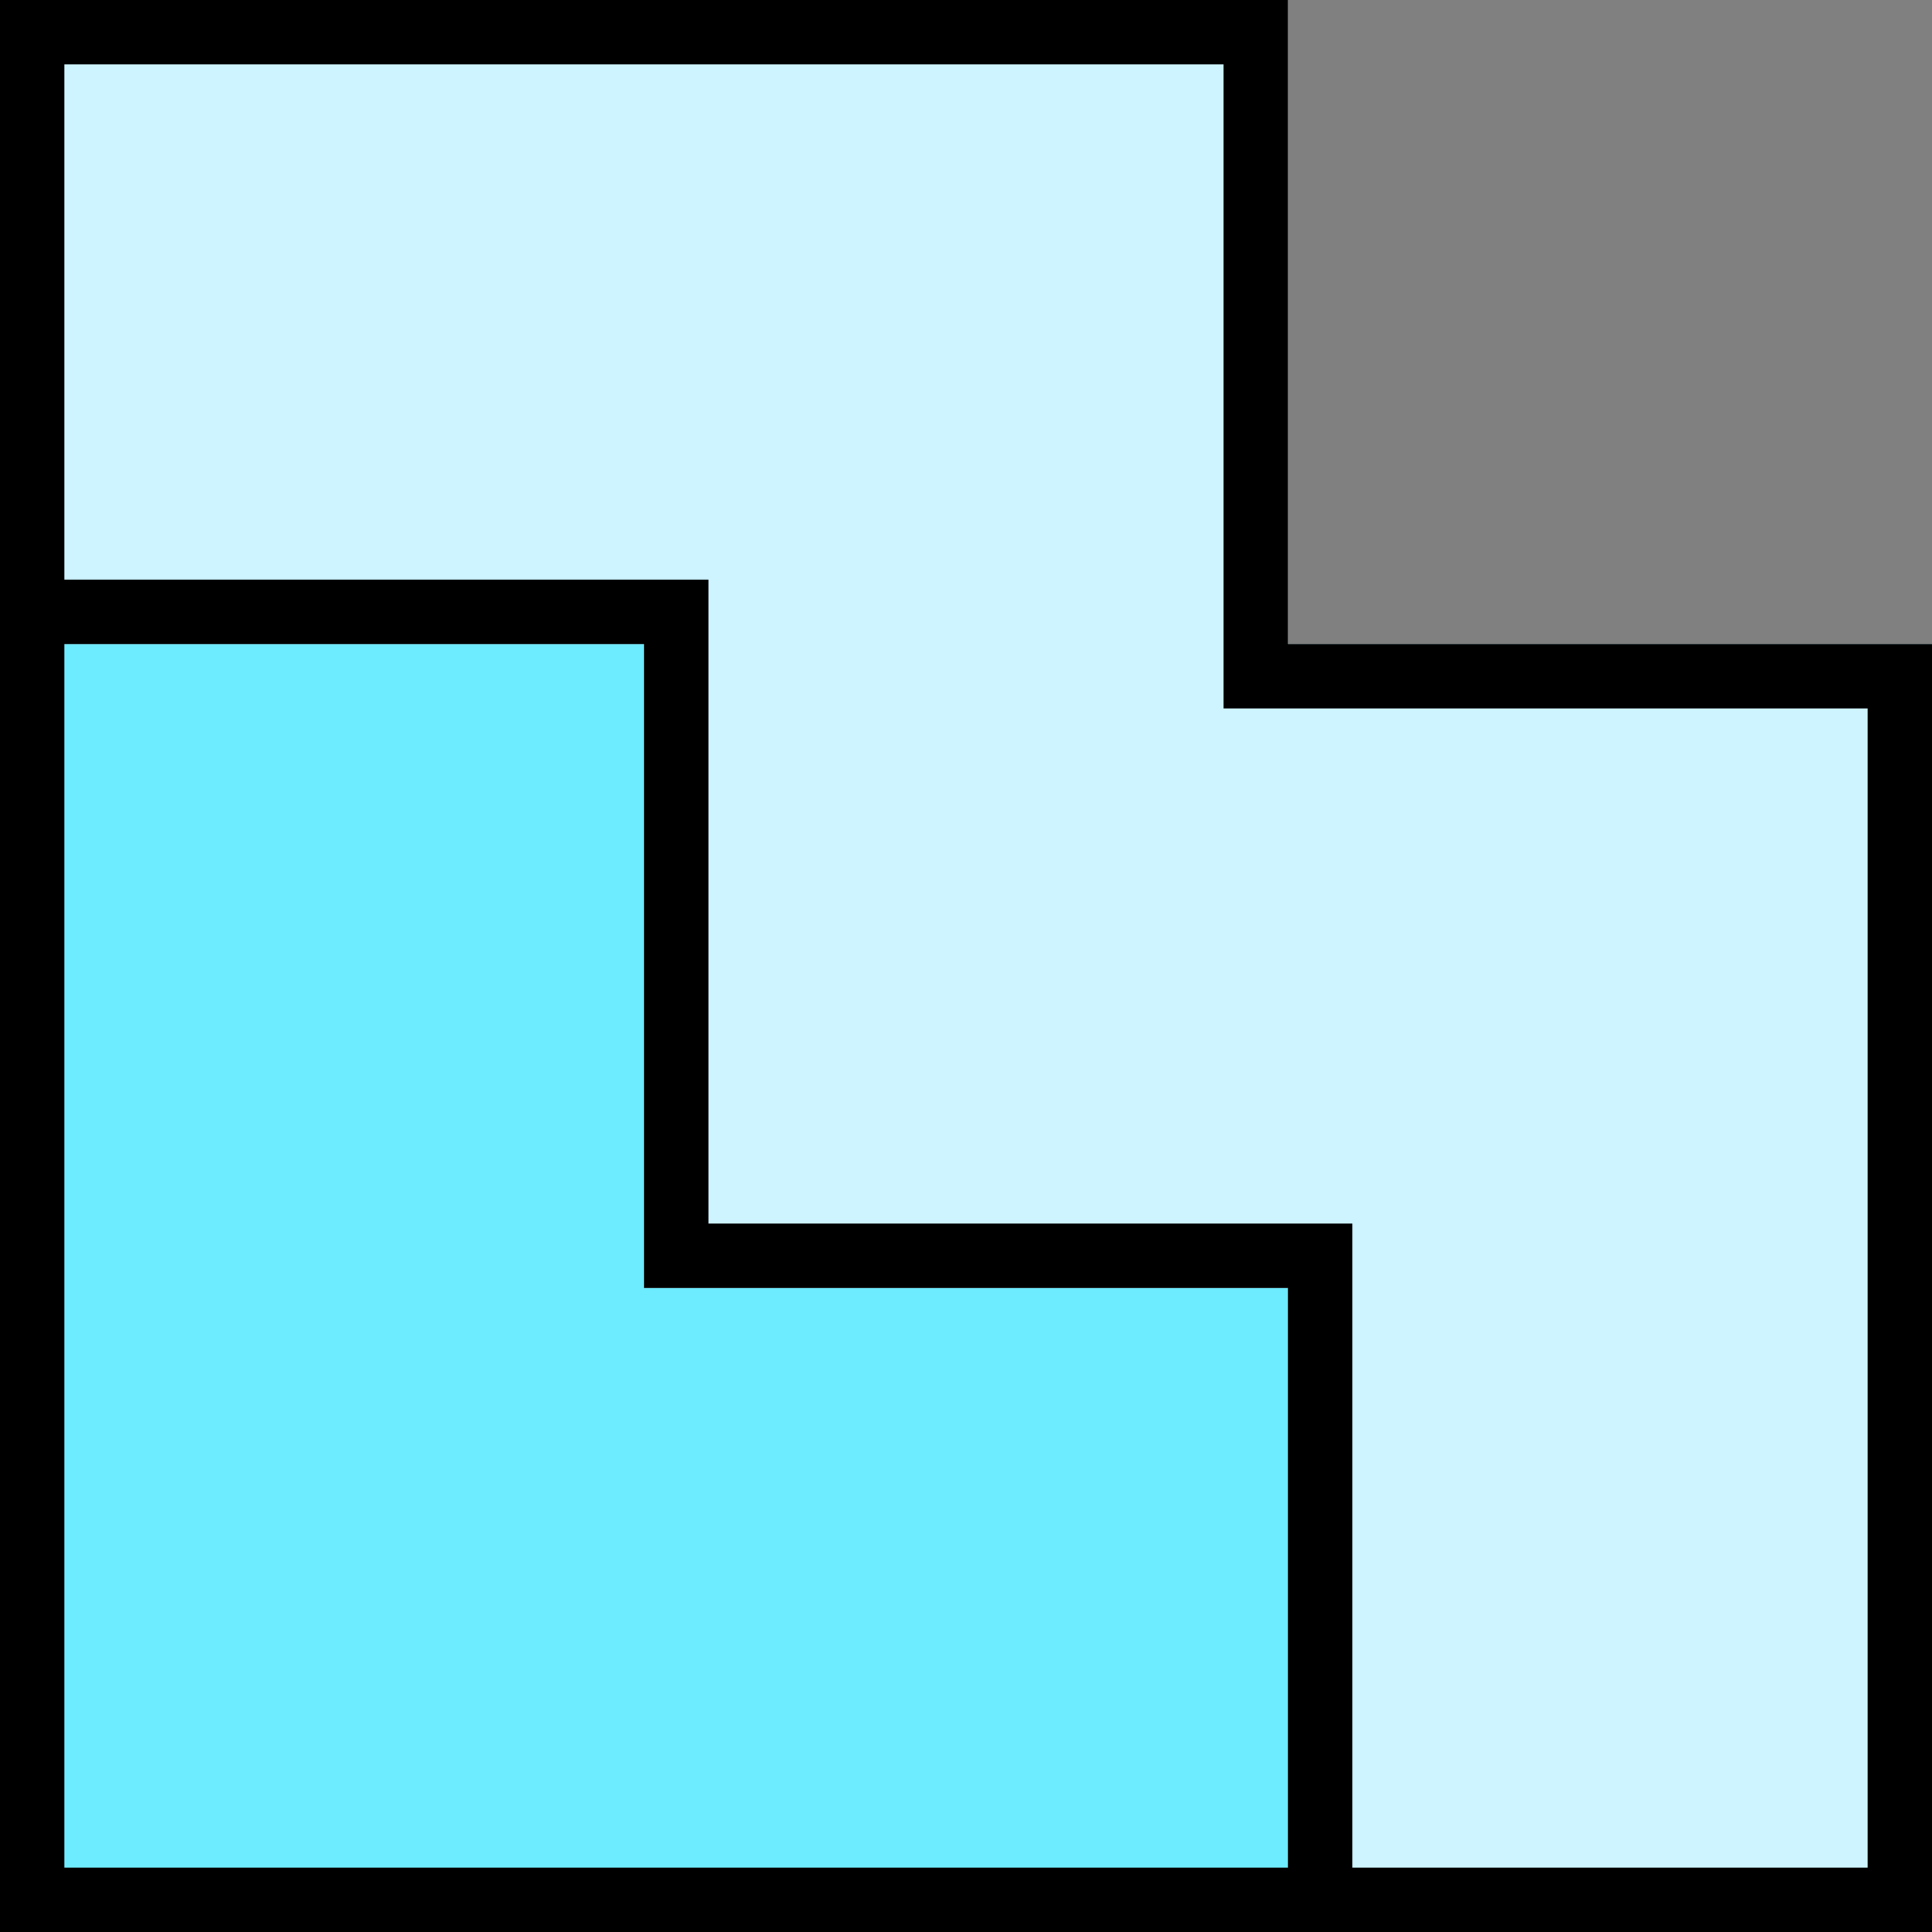
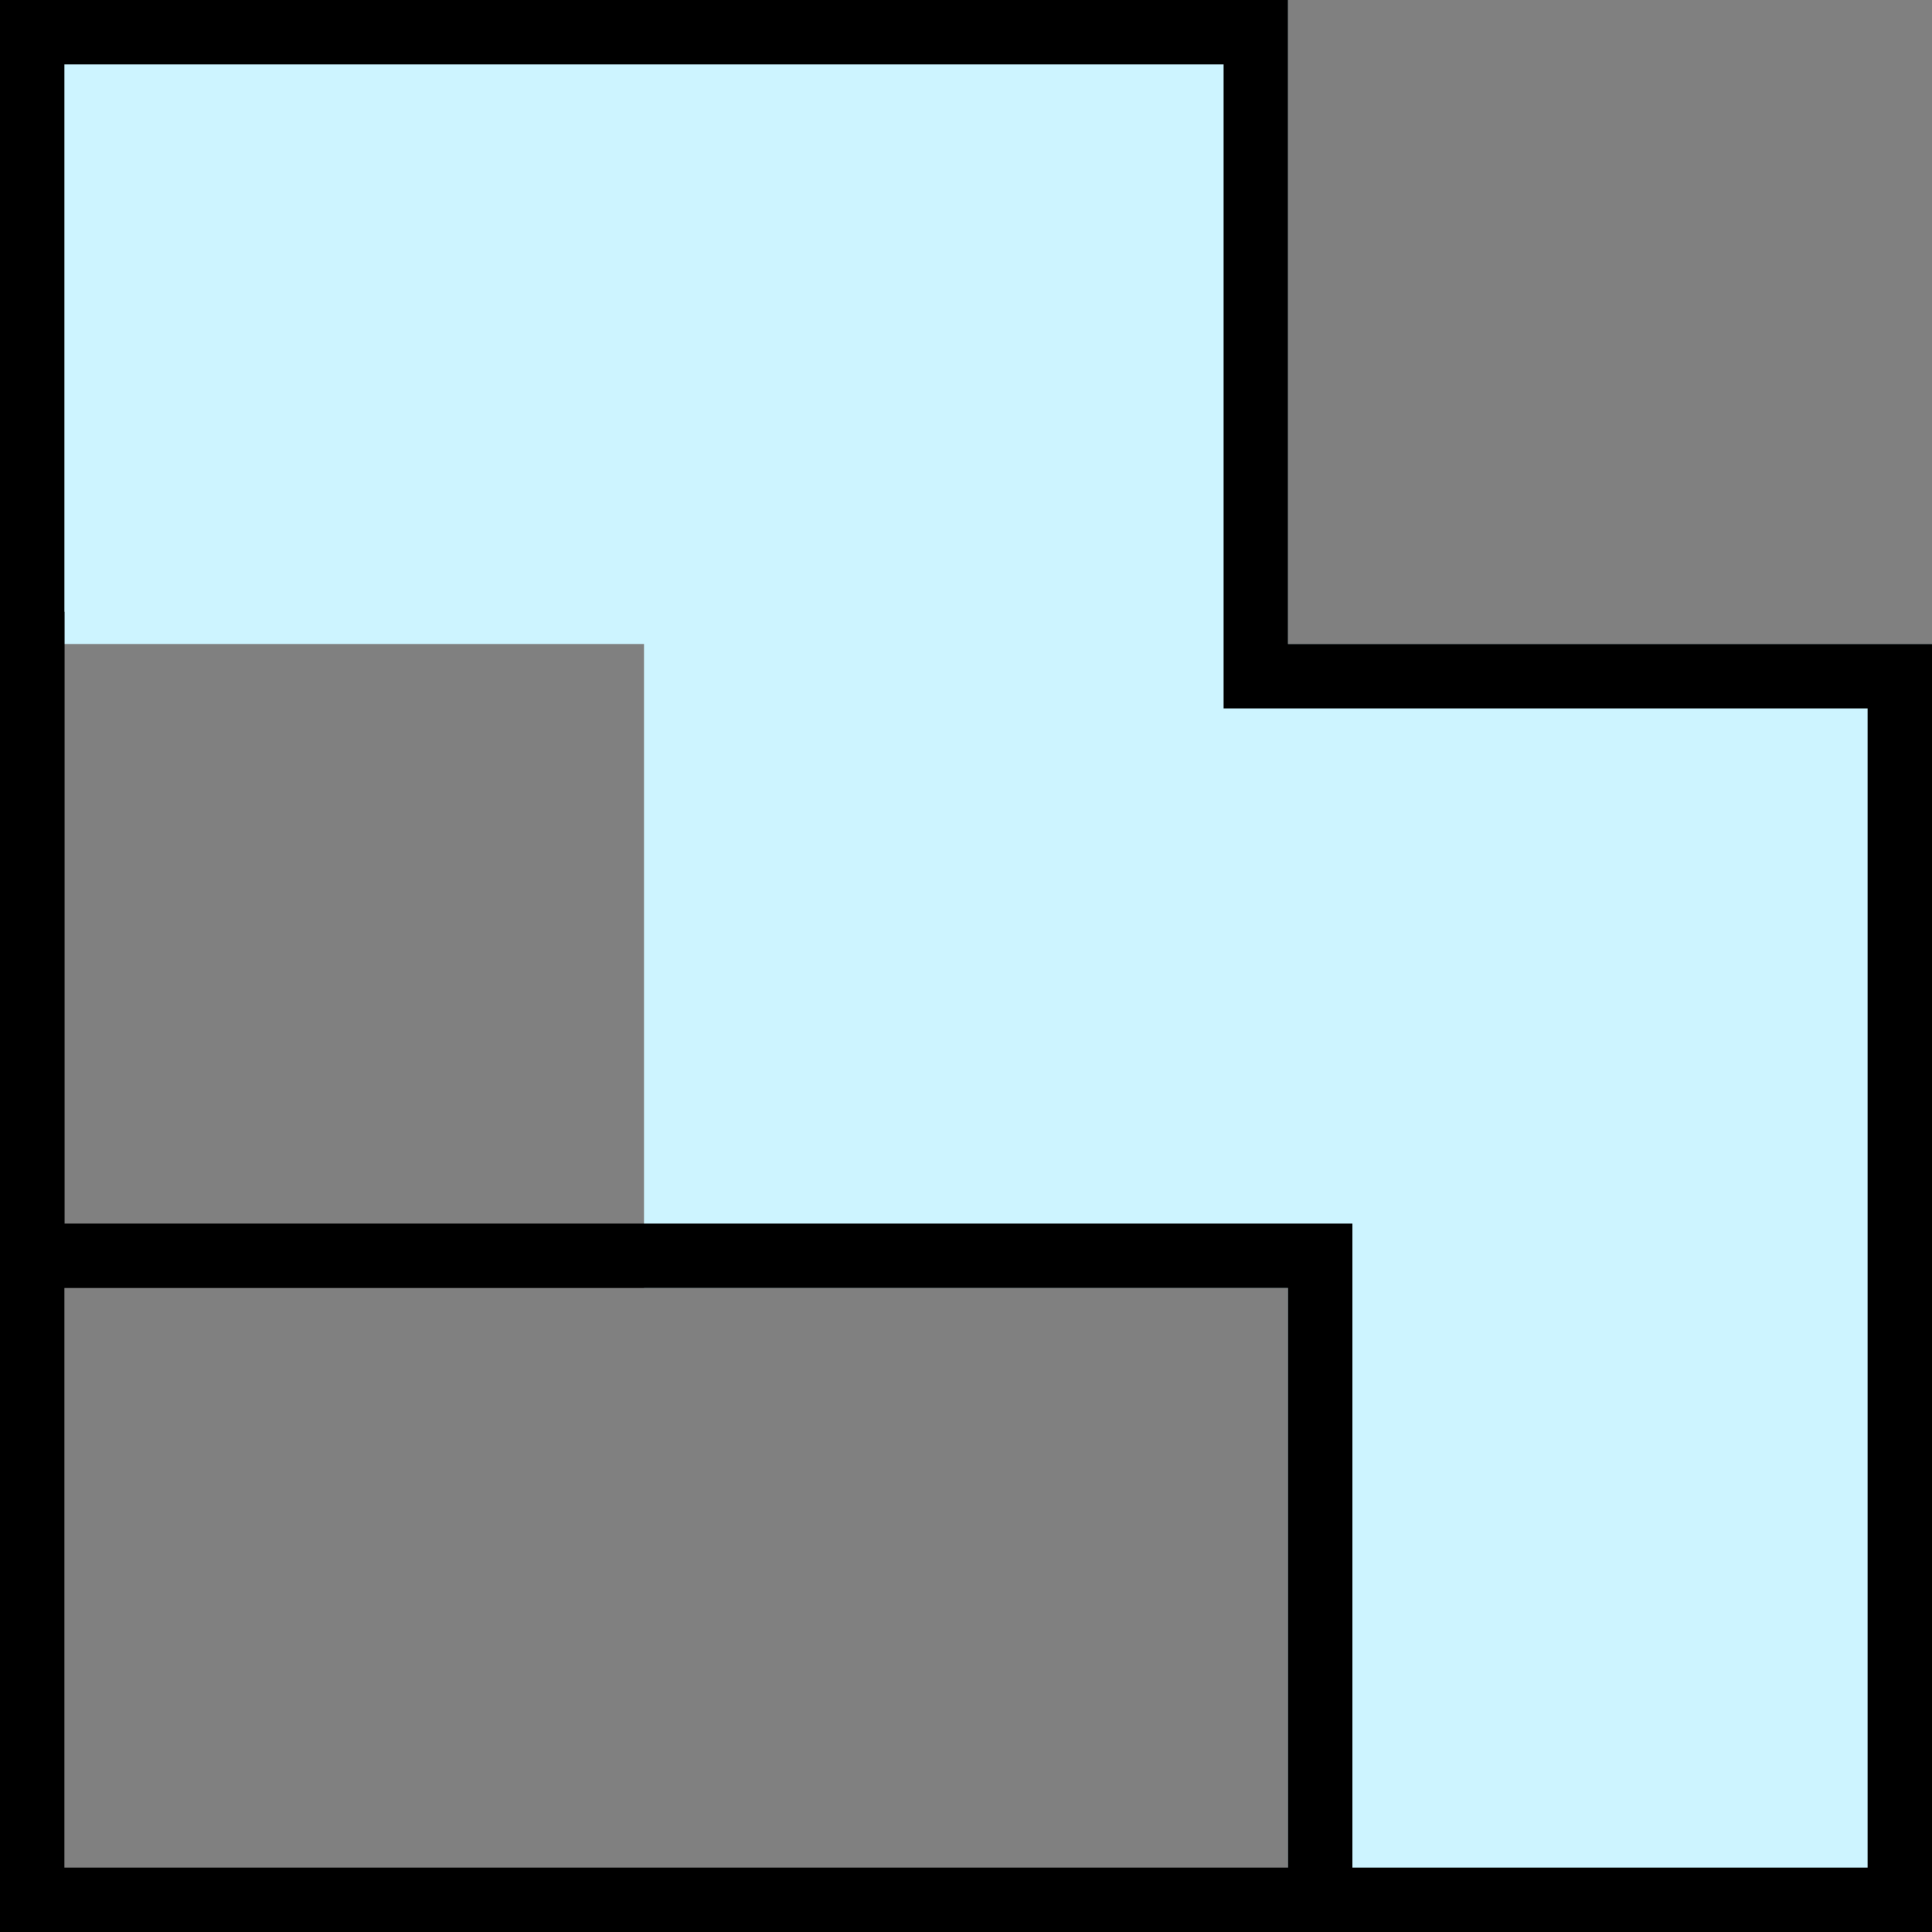
<svg xmlns="http://www.w3.org/2000/svg" version="1.1" width="30" height="30">
  <rect width="100%" height="100%" fill="#808080" stroke="none" />
  <svg width="30" height="30" viewBox="0 0 30 30" fill="none">
    <g clip-path="url(#clip0_9_2)">
      <path d="M0 0V10H10V20H20V30H30V10H20V0H0Z" fill="#CDF4FF" />
-       <path d="M0 30V10H10V20H20V30H0Z" fill="#6EECFF" />
      <path d="M20 10.5H29.5V29.5H0.5V0.5H19.5V10V10.5H20Z" stroke="black" />
-       <path d="M0.5 9.5H10.5V19.5H20.5V29.5" stroke="black" />
+       <path d="M0.5 9.5V19.5H20.5V29.5" stroke="black" />
    </g>
    <defs>
      <clipPath id="SvgjsClipPath1295">
        <rect width="30" height="30" fill="white" />
      </clipPath>
    </defs>
  </svg>
  <style>@media (prefers-color-scheme: light) { :root { filter: none; } }
@media (prefers-color-scheme: dark) { :root { filter: none; } }
</style>
</svg>